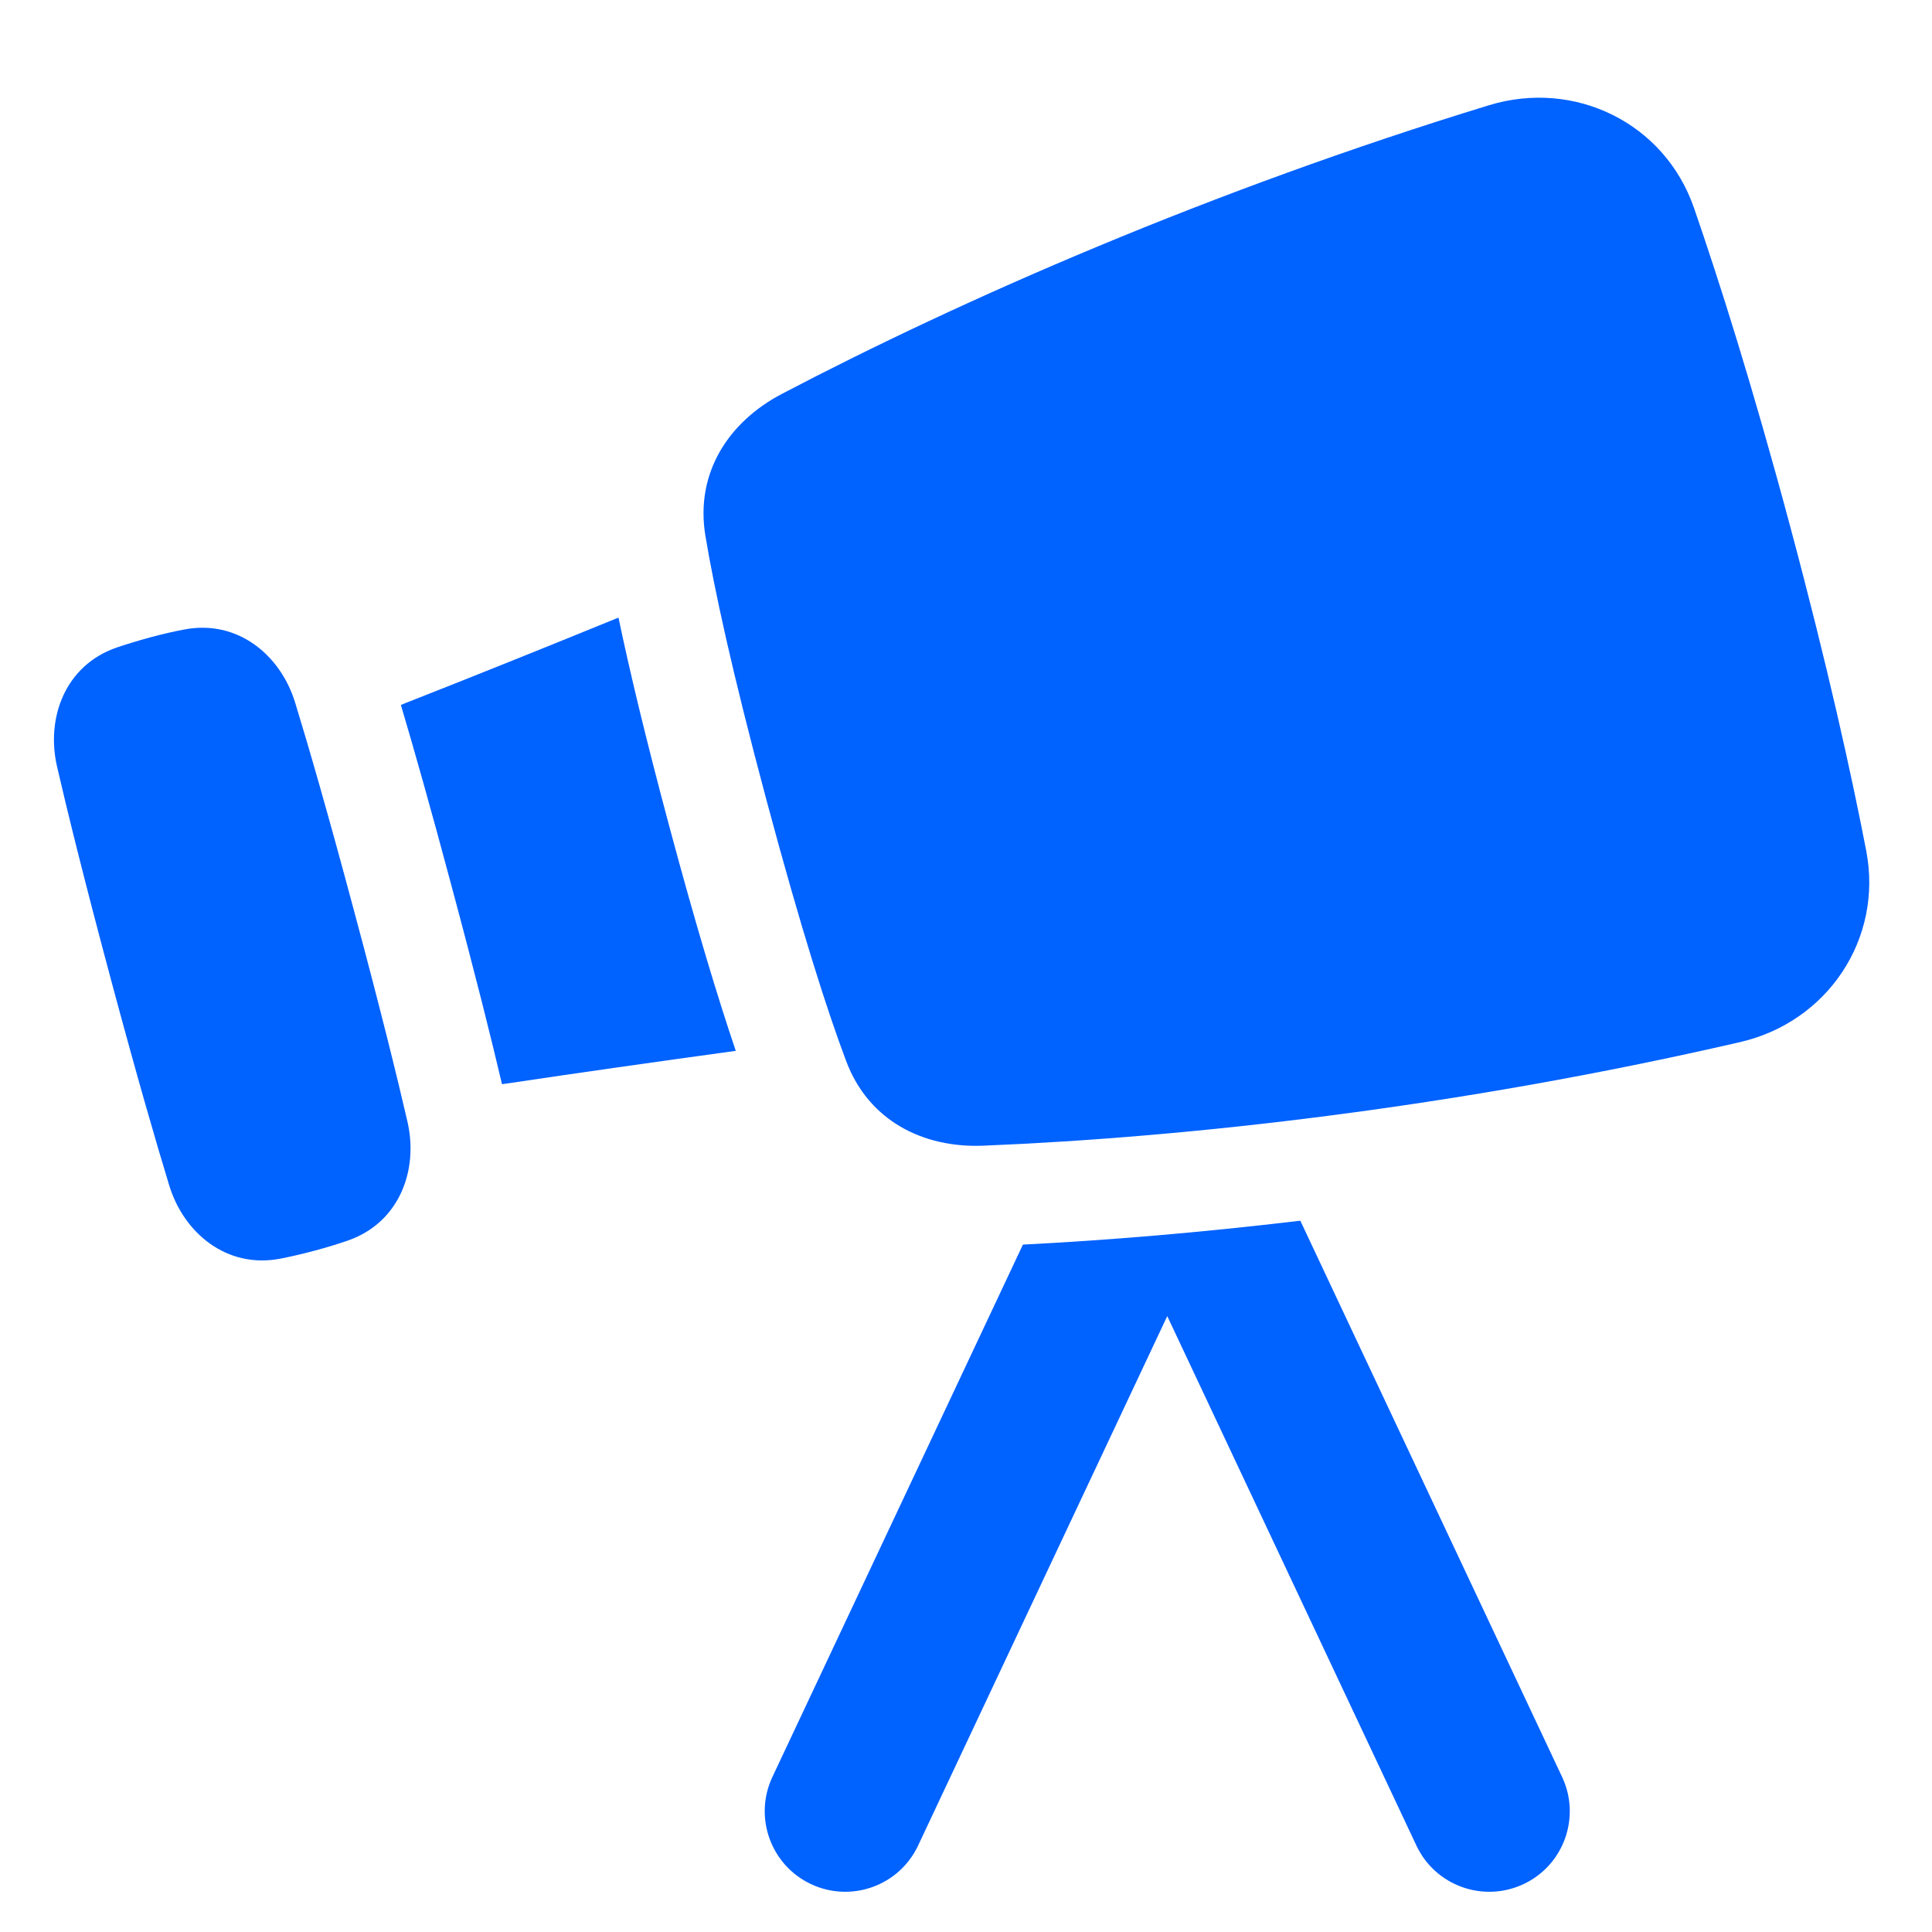
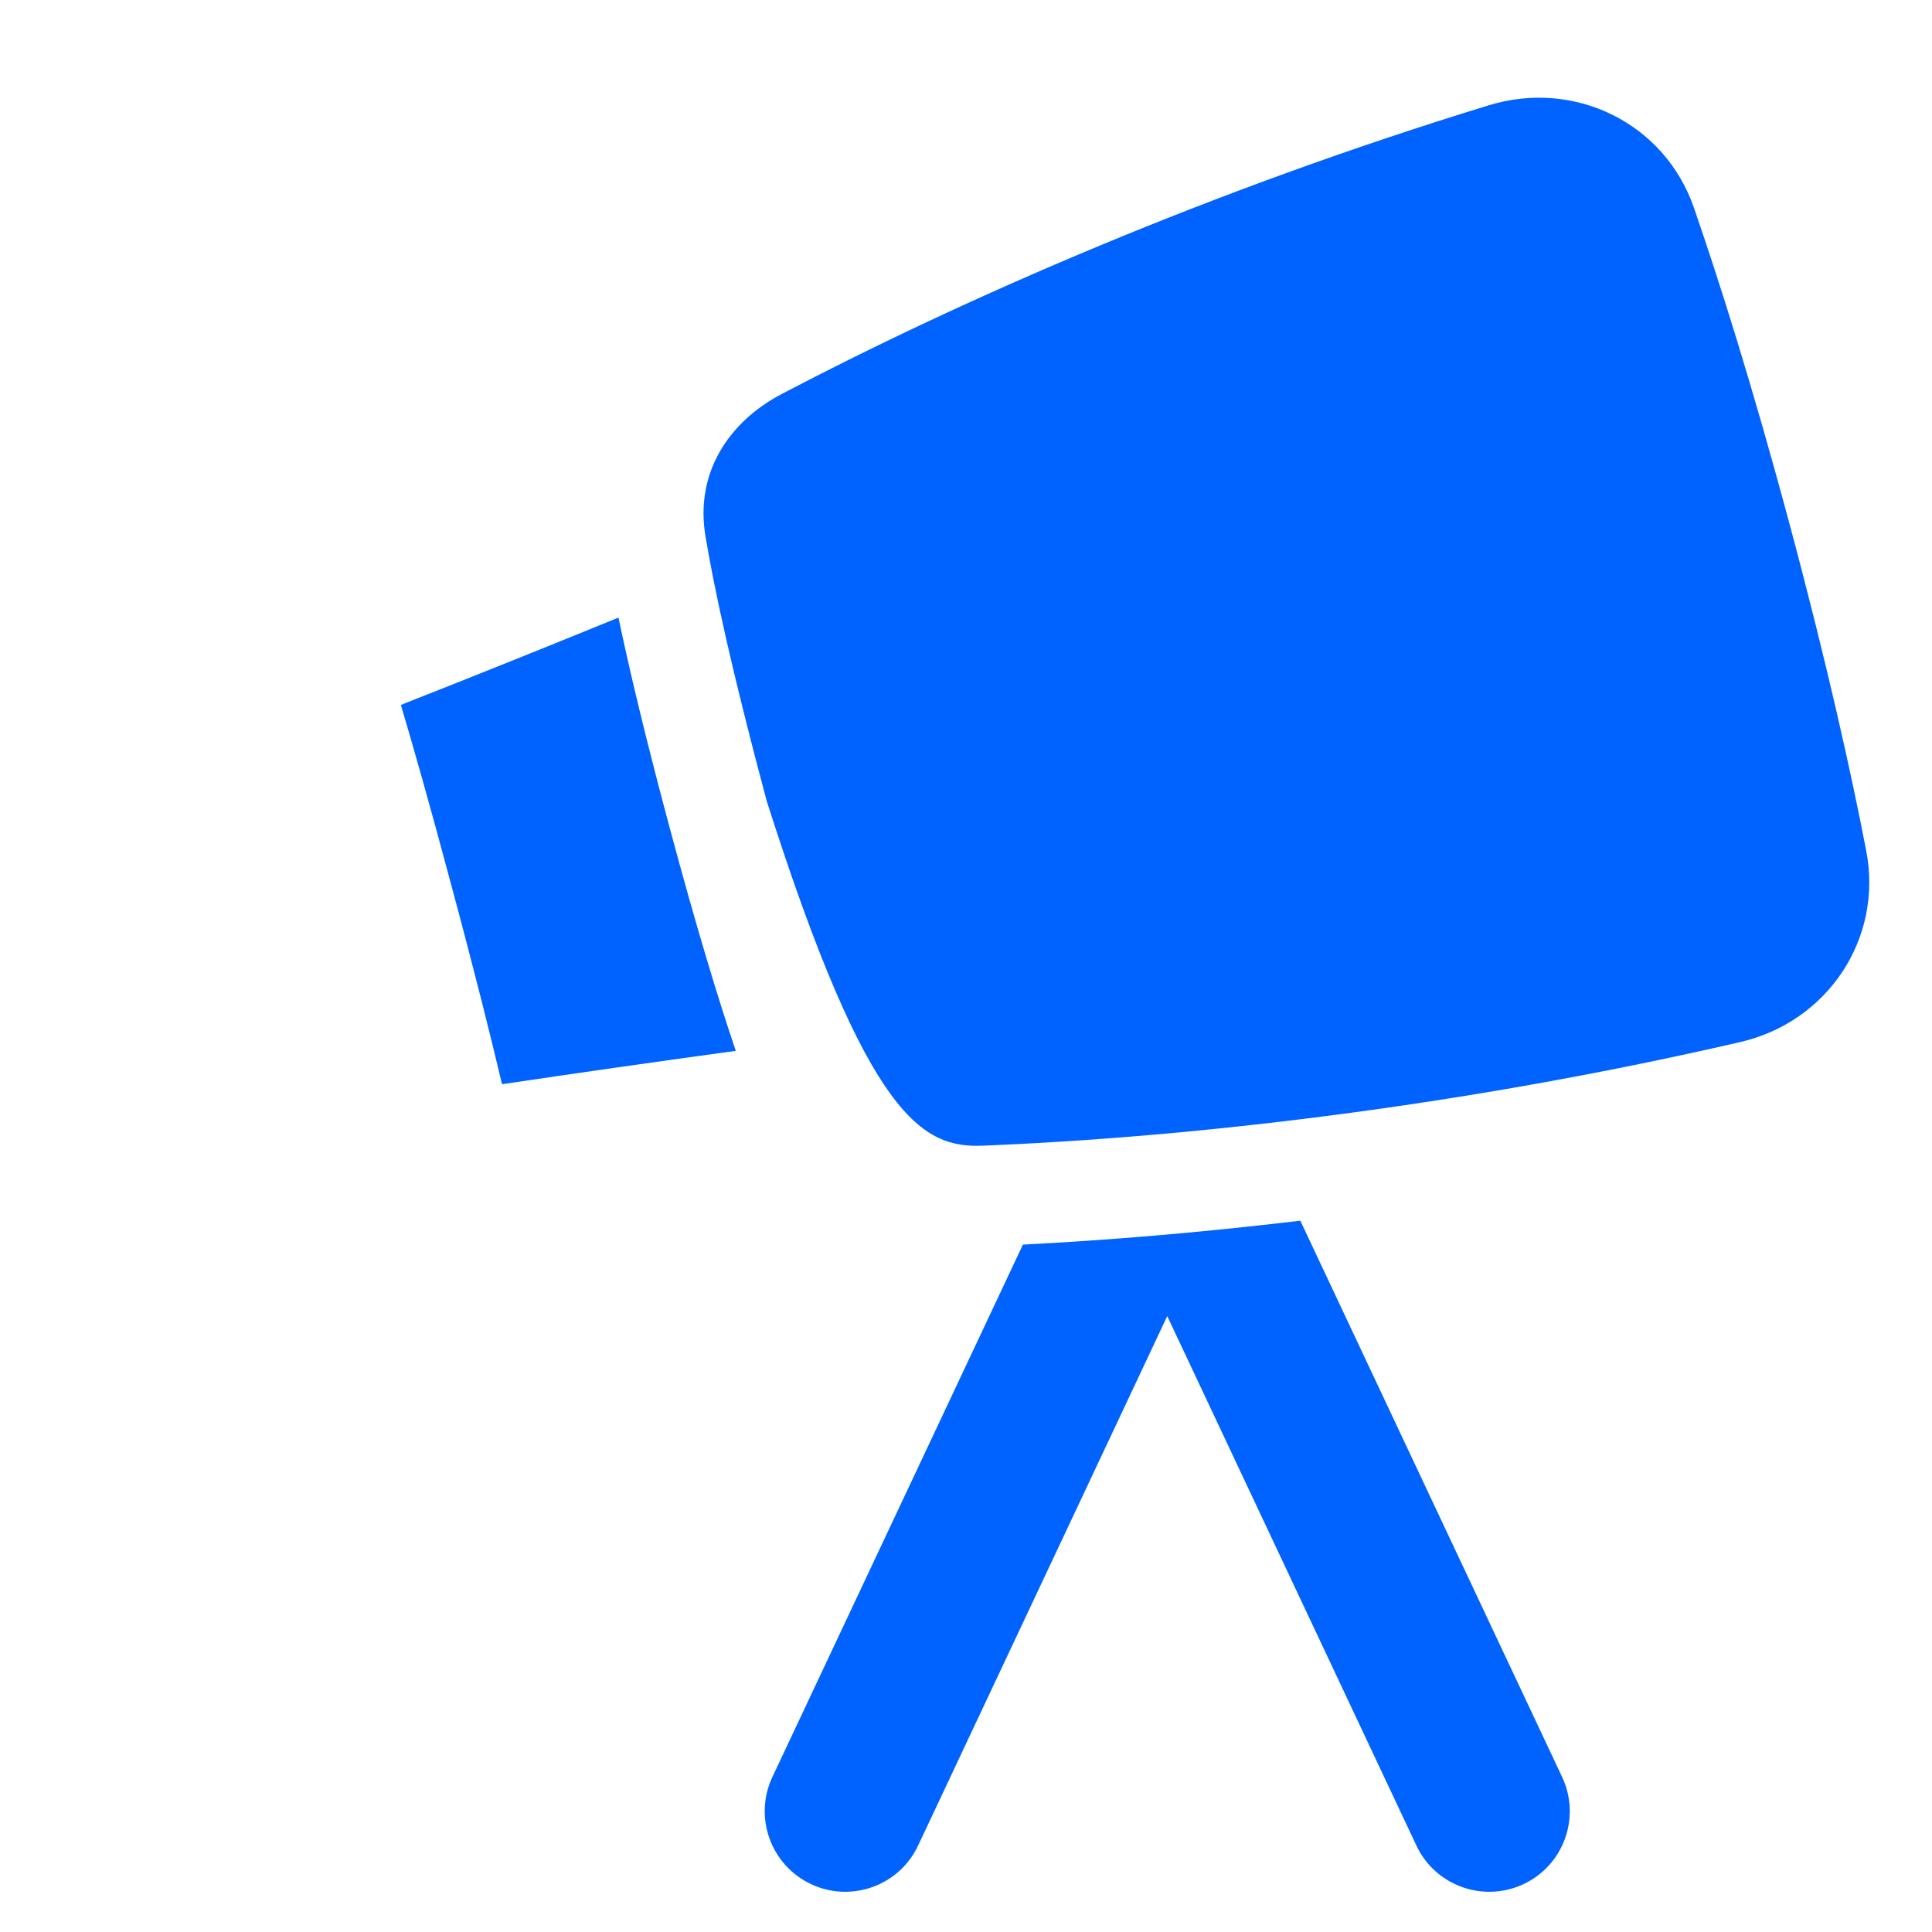
<svg xmlns="http://www.w3.org/2000/svg" fill="none" height="100%" overflow="visible" preserveAspectRatio="none" style="display: block;" viewBox="0 0 24 24" width="100%">
  <g id="ecology-science-telescope--Streamline-Plump">
    <path d="M7.683 7.672C7.818 8.319 8.019 9.164 8.316 10.272C8.648 11.51 8.92 12.405 9.14 13.054C8.143 13.191 7.17 13.329 6.316 13.457C6.289 13.461 6.263 13.465 6.236 13.468C6.107 12.918 5.909 12.122 5.607 10.998C5.344 10.013 5.137 9.286 4.98 8.757C5.003 8.748 5.026 8.738 5.049 8.729C5.849 8.415 6.757 8.05 7.683 7.672Z" fill="#0062FF" id="Vector" />
    <path d="M12.707 15.461C13.75 15.408 14.911 15.312 16.153 15.164L19.405 22.074C19.64 22.574 19.426 23.17 18.926 23.405C18.426 23.64 17.83 23.426 17.595 22.926L14.5 16.349L11.405 22.926C11.17 23.426 10.574 23.64 10.074 23.405C9.575 23.17 9.36 22.574 9.595 22.074L12.707 15.461Z" fill="#0062FF" id="Vector_2" />
-     <path d="M21.043 2.582C20.677 1.525 19.559 0.983 18.498 1.307C15.041 2.365 11.959 3.716 9.713 4.893C9.051 5.24 8.633 5.875 8.763 6.657C8.87 7.301 9.089 8.325 9.524 9.949C9.959 11.572 10.281 12.569 10.511 13.18C10.789 13.923 11.468 14.263 12.216 14.232C14.749 14.129 18.094 13.758 21.617 12.945C22.698 12.696 23.394 11.667 23.183 10.569C23.001 9.627 22.707 8.289 22.239 6.542C21.771 4.794 21.356 3.488 21.043 2.582Z" fill="#0062FF" id="Vector_3" />
-     <path d="M1.864 7.918C2.017 7.877 2.157 7.845 2.283 7.821C2.951 7.69 3.485 8.137 3.666 8.727C3.827 9.251 4.066 10.074 4.4 11.322C4.735 12.569 4.939 13.402 5.062 13.936C5.2 14.537 4.961 15.191 4.317 15.412C4.196 15.454 4.059 15.496 3.905 15.537C3.752 15.578 3.612 15.61 3.486 15.635C2.818 15.765 2.284 15.318 2.103 14.728C1.943 14.204 1.703 13.381 1.369 12.134C1.035 10.886 0.831 10.054 0.708 9.52C0.57 8.919 0.808 8.264 1.452 8.043C1.574 8.002 1.711 7.96 1.864 7.918Z" fill="#0062FF" id="Vector_4" />
+     <path d="M21.043 2.582C20.677 1.525 19.559 0.983 18.498 1.307C15.041 2.365 11.959 3.716 9.713 4.893C9.051 5.24 8.633 5.875 8.763 6.657C8.87 7.301 9.089 8.325 9.524 9.949C10.789 13.923 11.468 14.263 12.216 14.232C14.749 14.129 18.094 13.758 21.617 12.945C22.698 12.696 23.394 11.667 23.183 10.569C23.001 9.627 22.707 8.289 22.239 6.542C21.771 4.794 21.356 3.488 21.043 2.582Z" fill="#0062FF" id="Vector_3" />
  </g>
</svg>